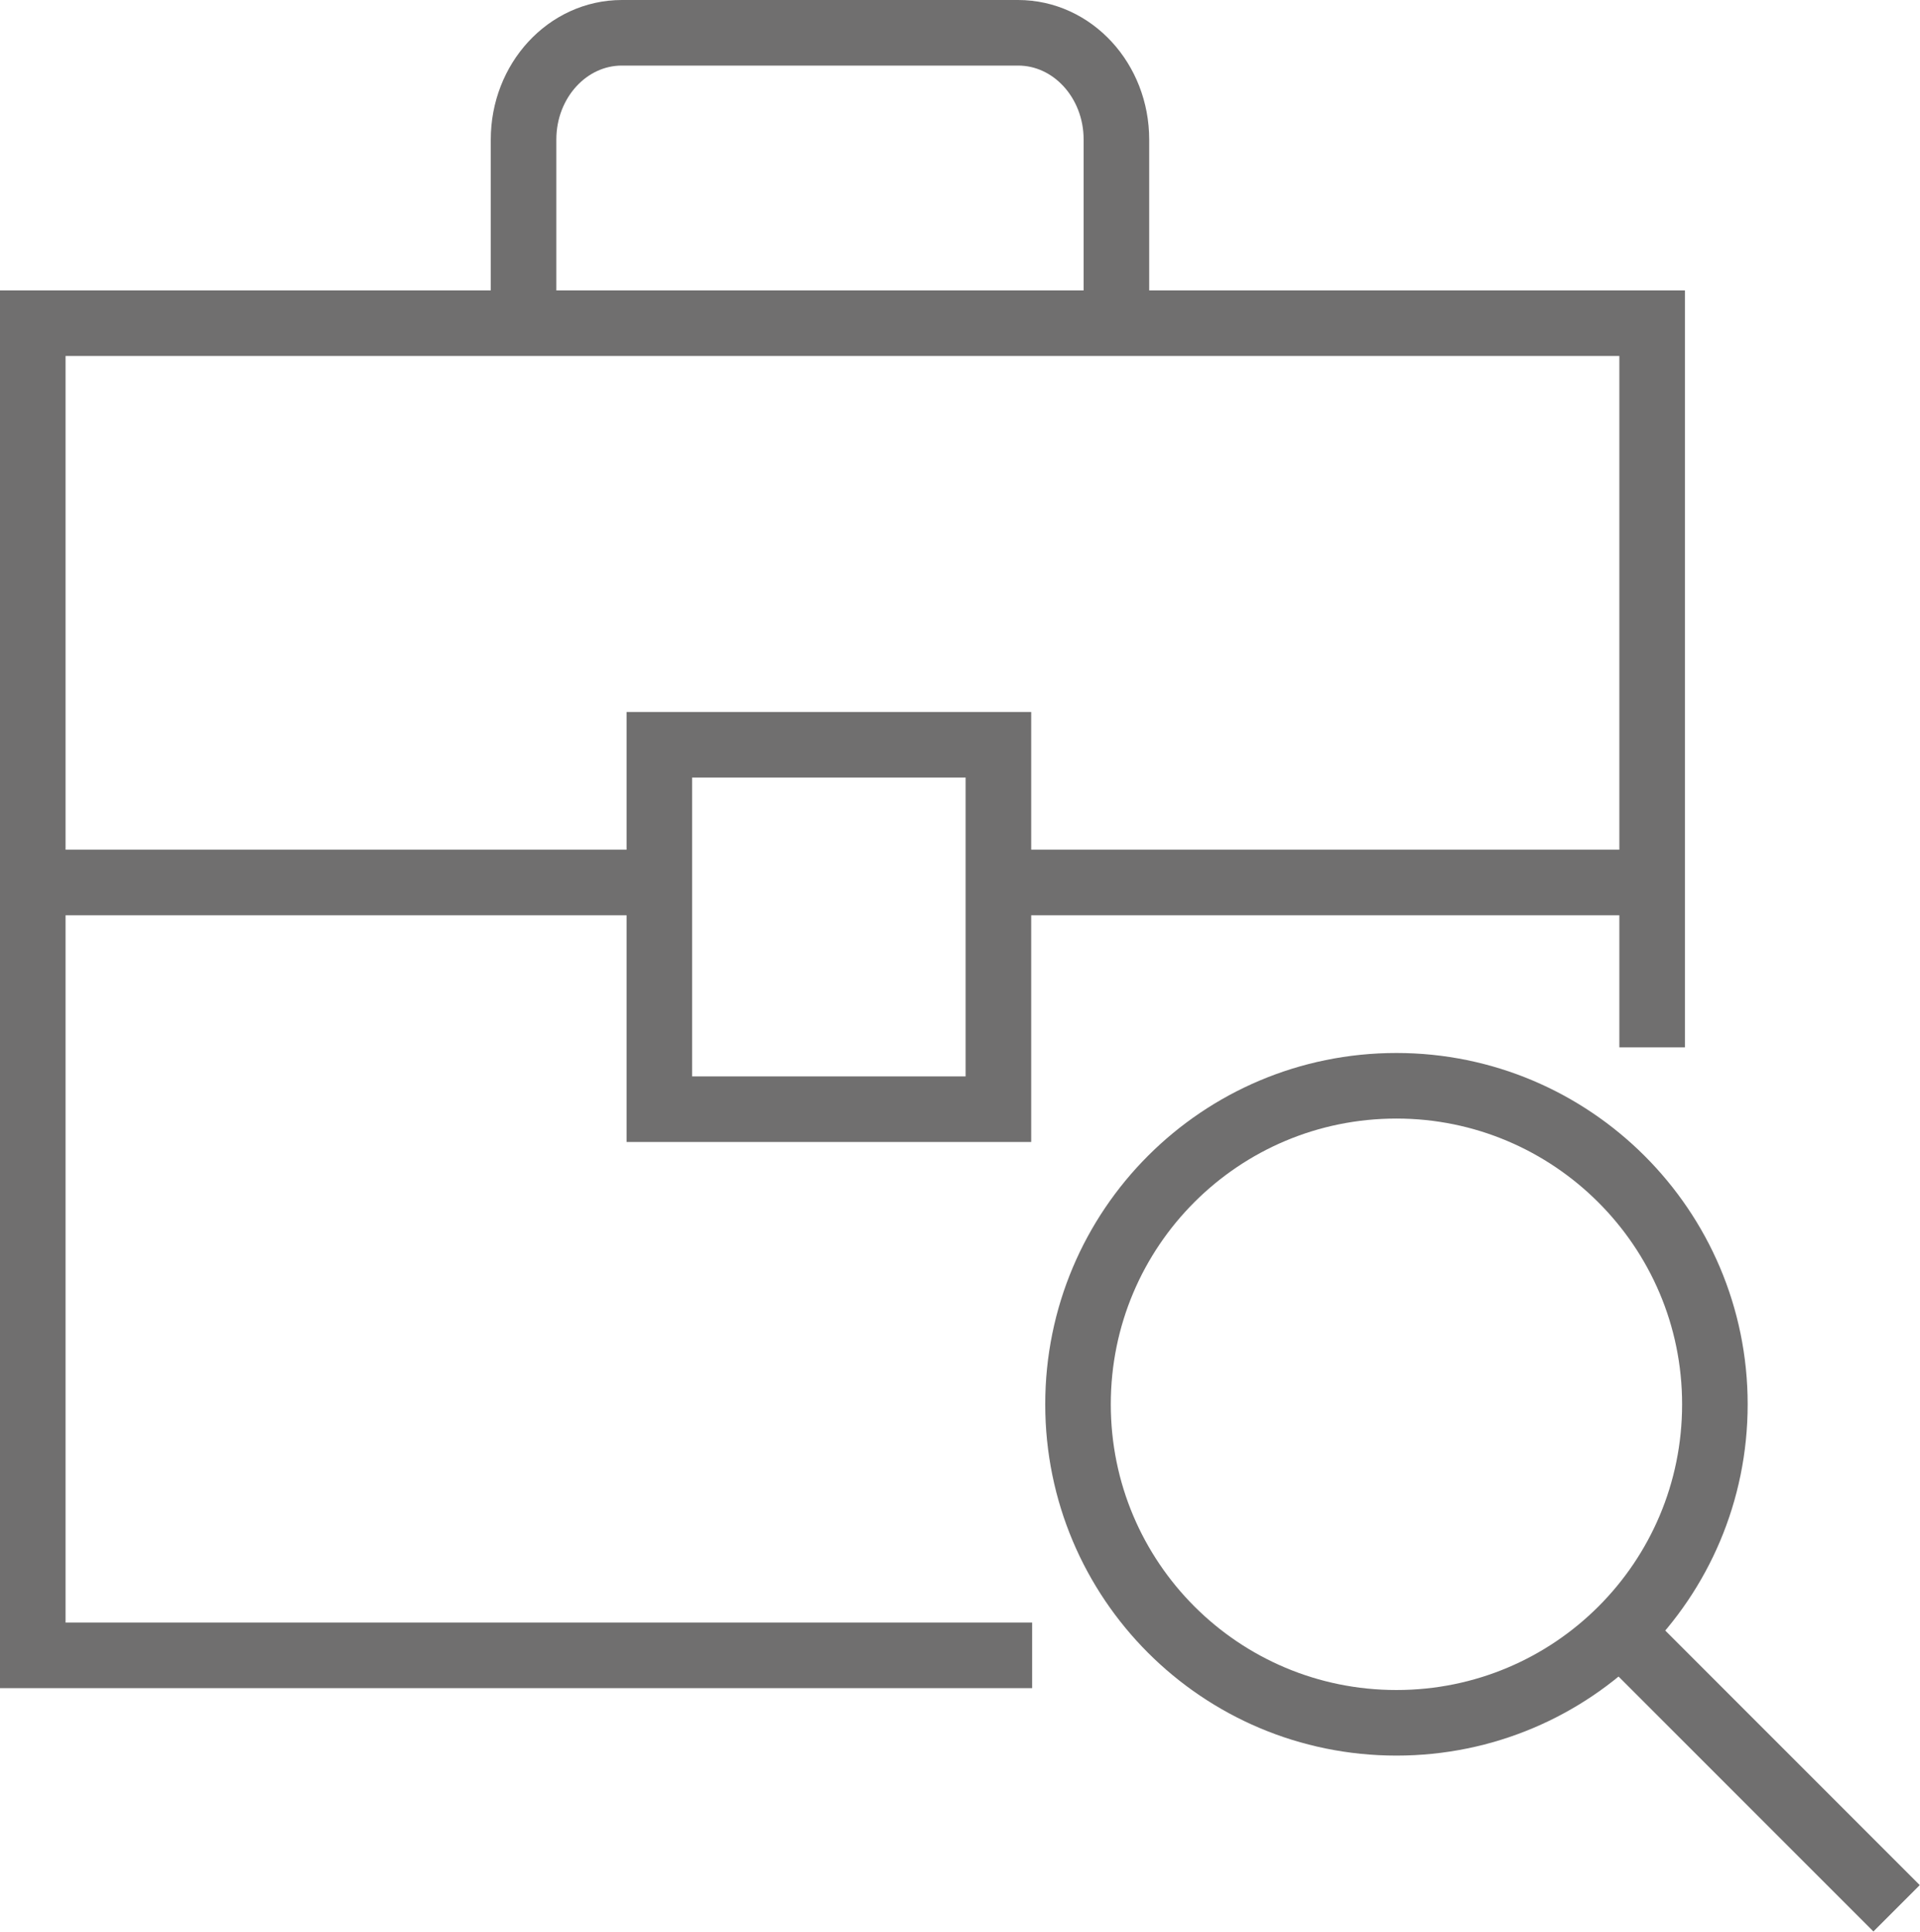
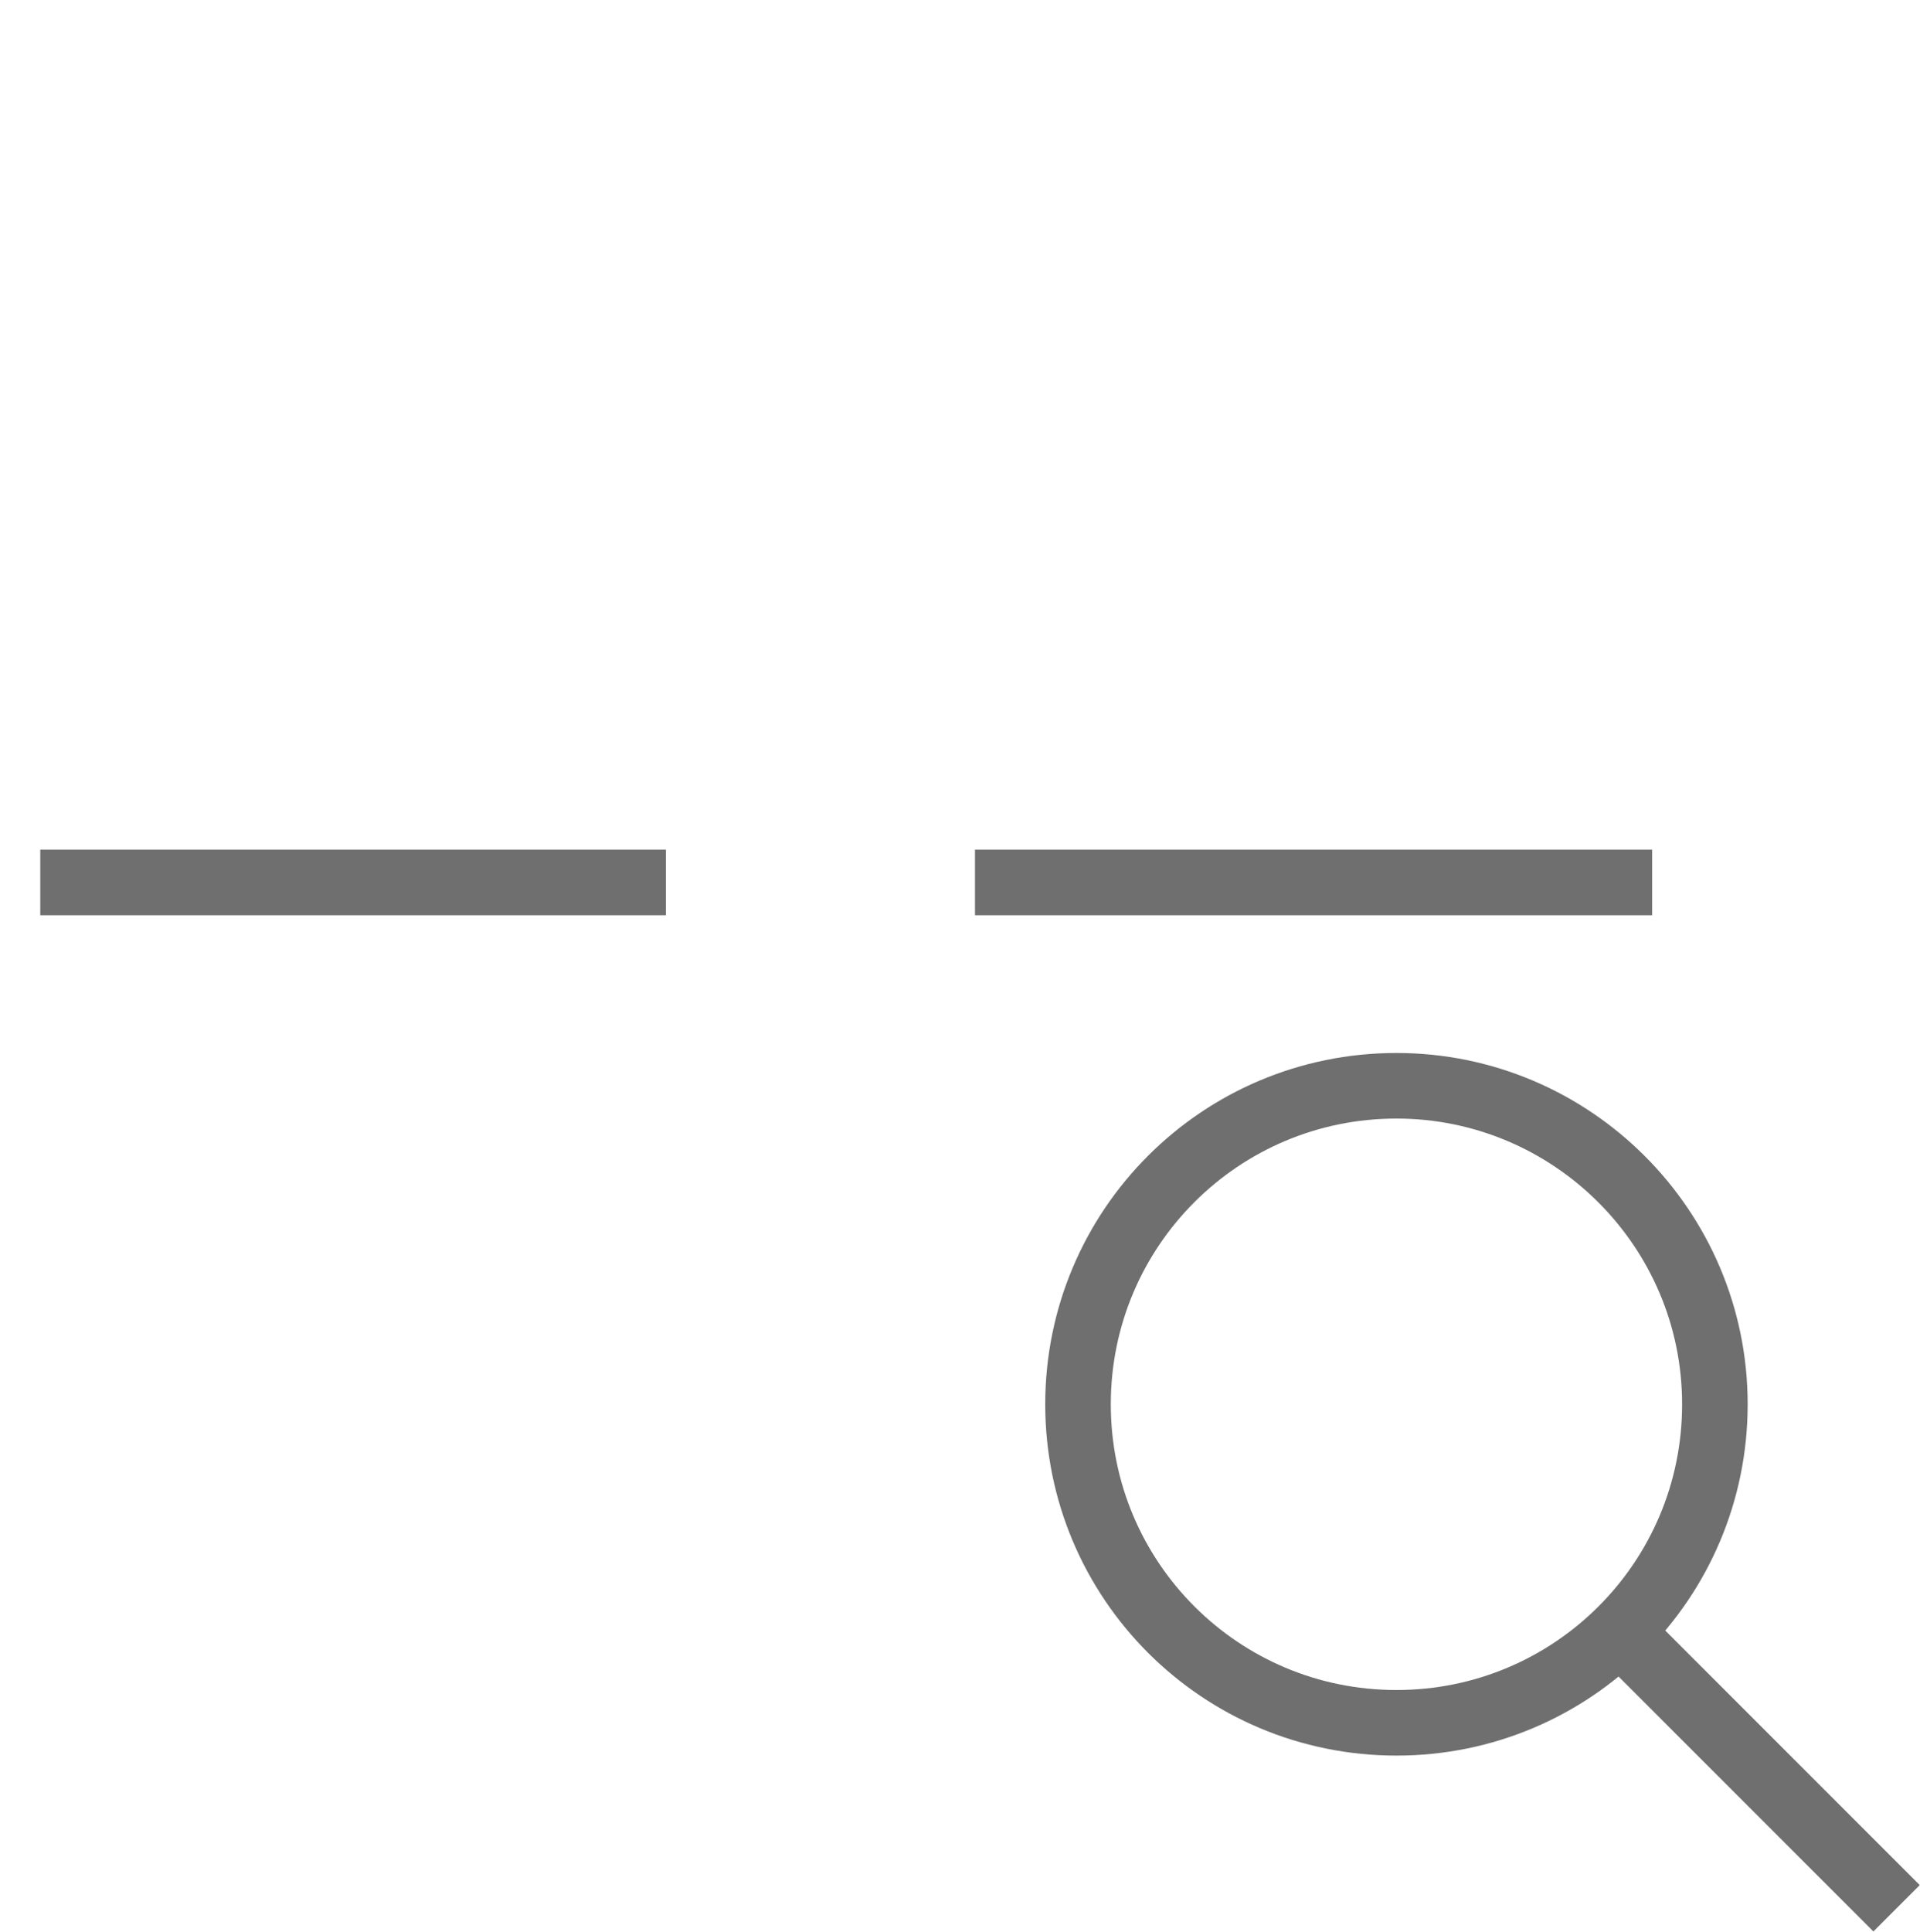
<svg xmlns="http://www.w3.org/2000/svg" version="1.1" id="Check_Advisor_Details" x="0px" y="0px" viewBox="0 0 205 206.2" style="enable-background:new 0 0 205 206.2;" xml:space="preserve">
  <style type="text/css">
	.st0{fill:none;stroke:#706F6F;stroke-width:7;stroke-miterlimit:10;}
</style>
  <g id="Briefcase_Navy">
-     <path class="st0" d="M119.2,35.2V14.9c0-6.3-4.7-11.4-10.5-11.4H66.4c-5.8,0-10.5,5.1-10.5,11.4v20.3" />
    <line class="st0" x1="104.1" y1="94.2" x2="176.4" y2="94.2" />
    <line class="st0" x1="4.3" y1="94.2" x2="71.1" y2="94.2" />
-     <rect x="70.4" y="79.5" class="st0" width="36.2" height="38.9" />
-     <path class="st0" d="M110.2,176.7H3.5V34.5h172.9v77.3" />
  </g>
  <g id="Data_search_Navy">
    <path class="st0" d="M183.1,149.9c0,18.8-15.2,34-34,34s-34-15.2-34-34s15.2-34,34-34l0,0C167.8,115.9,183.1,131.1,183.1,149.9z" />
    <line class="st0" x1="202.5" y1="203.7" x2="172.9" y2="174.1" />
  </g>
</svg>